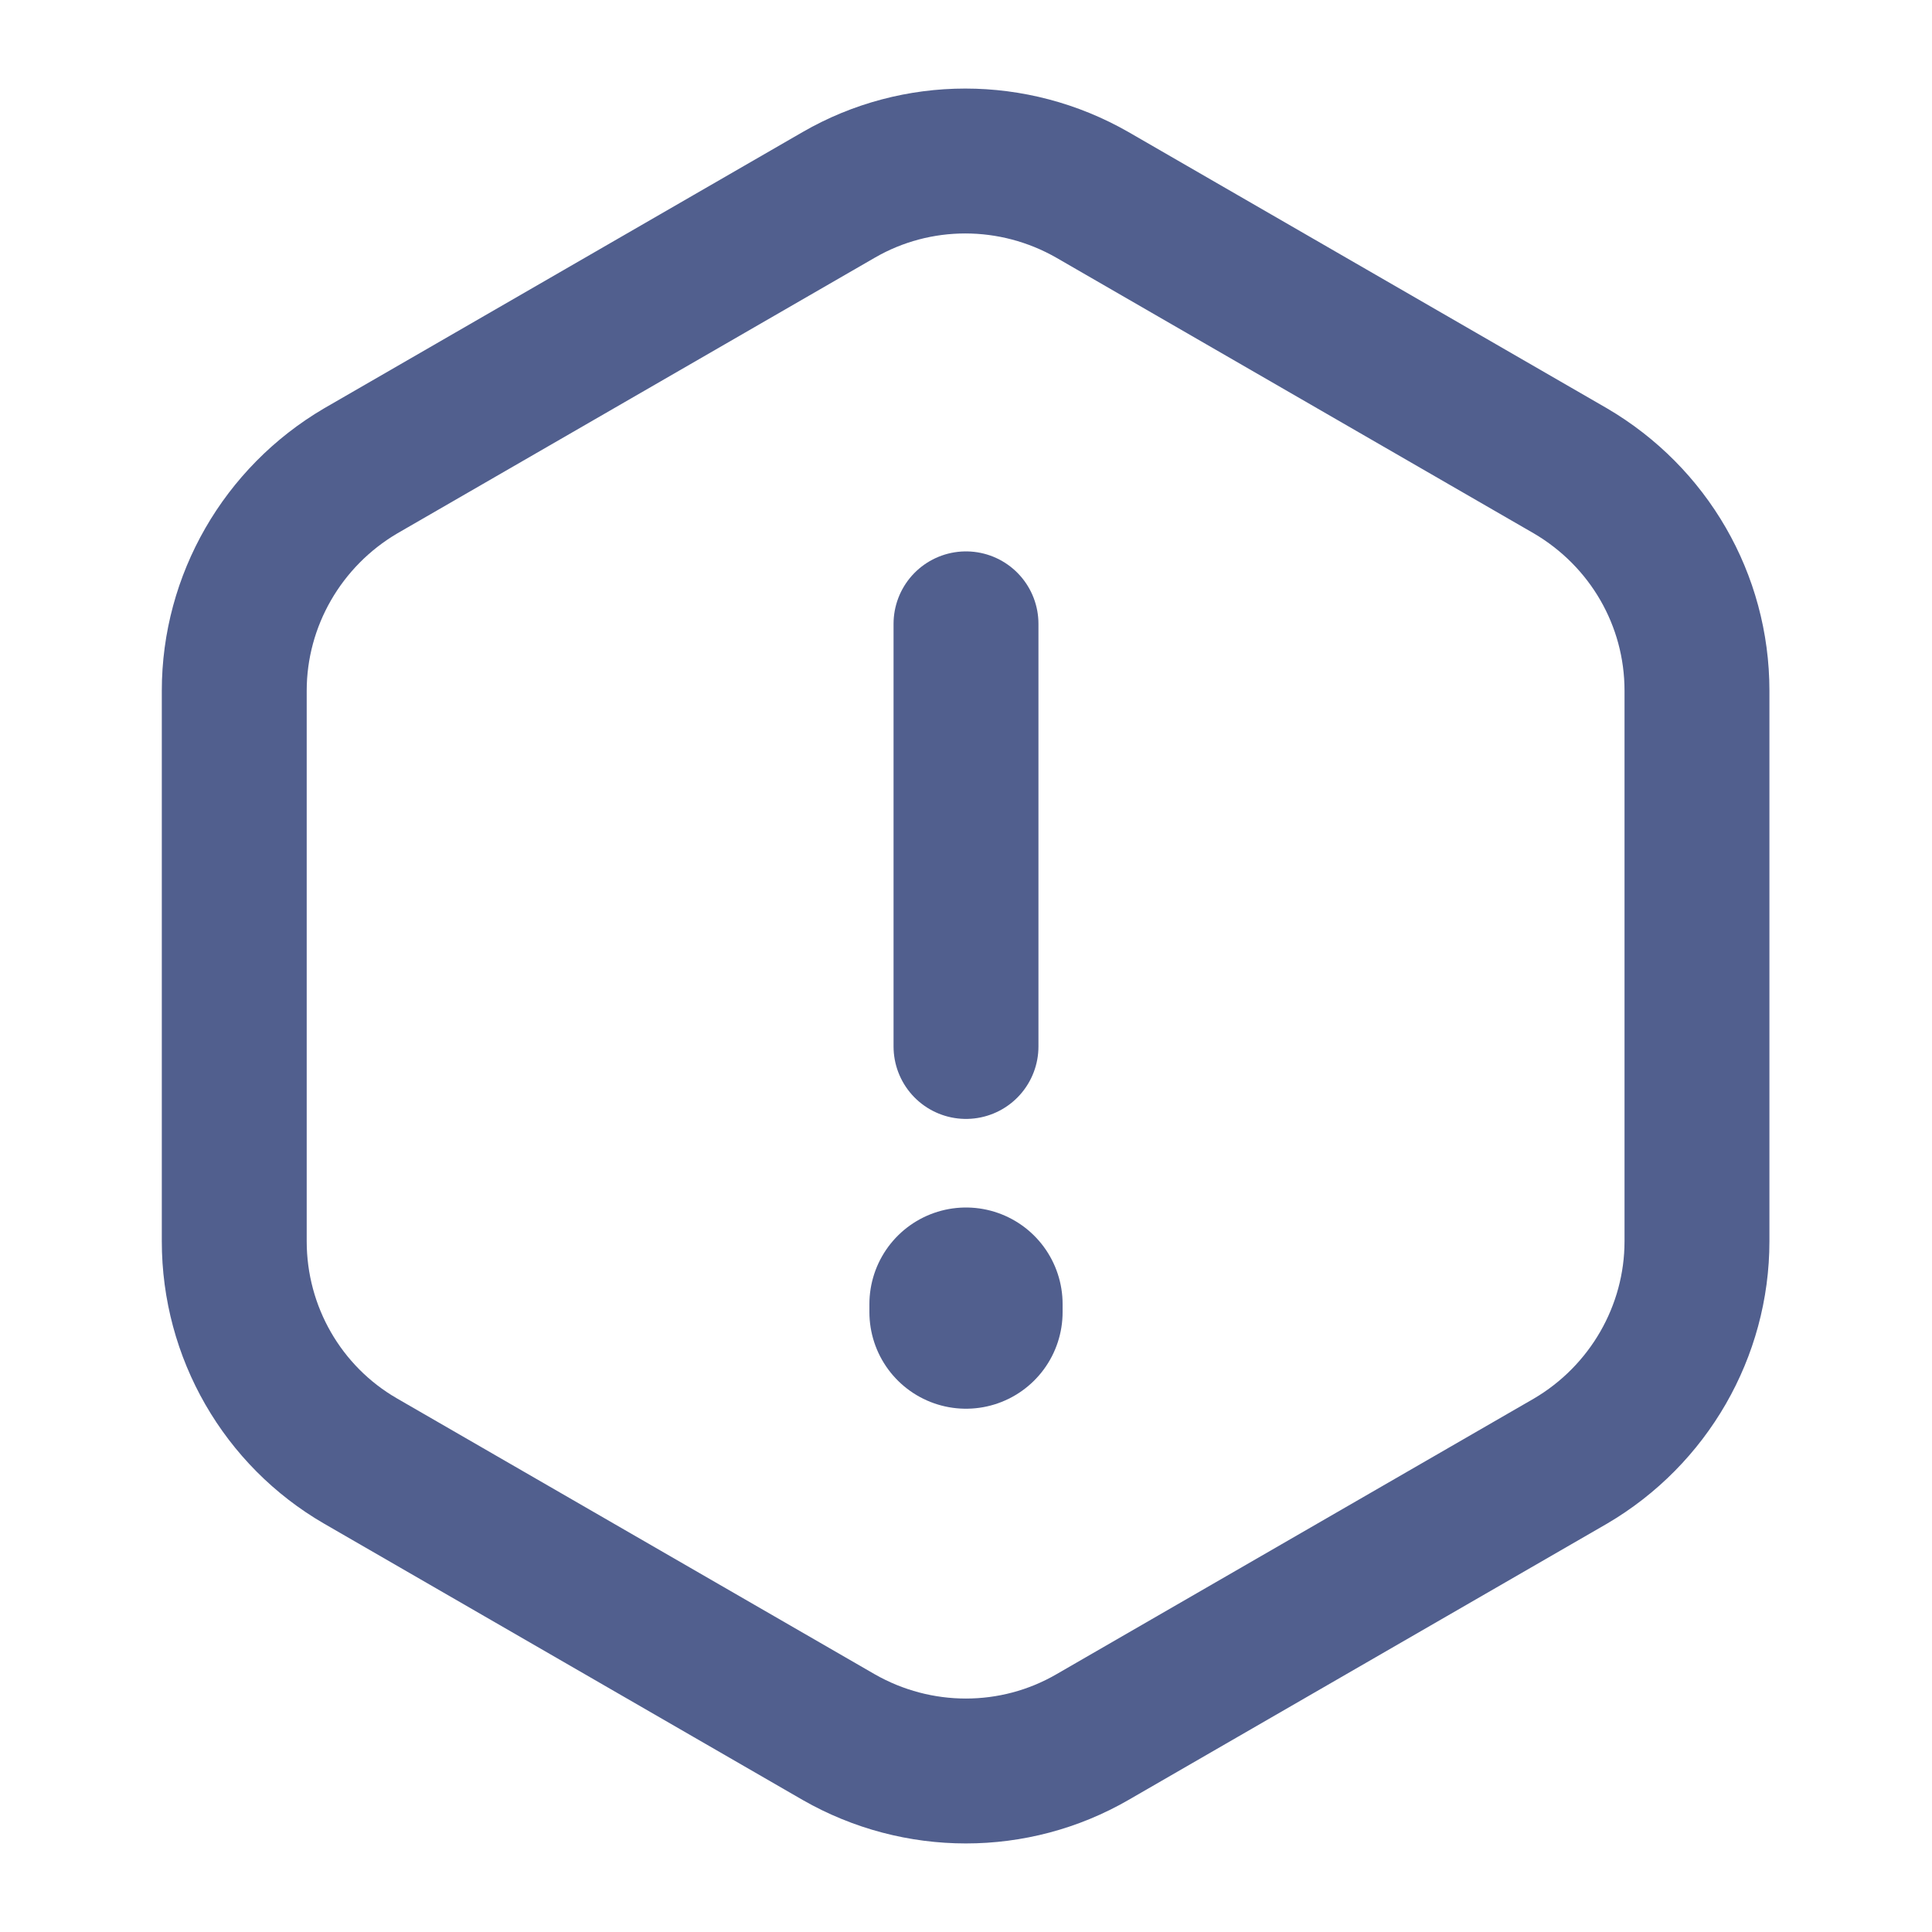
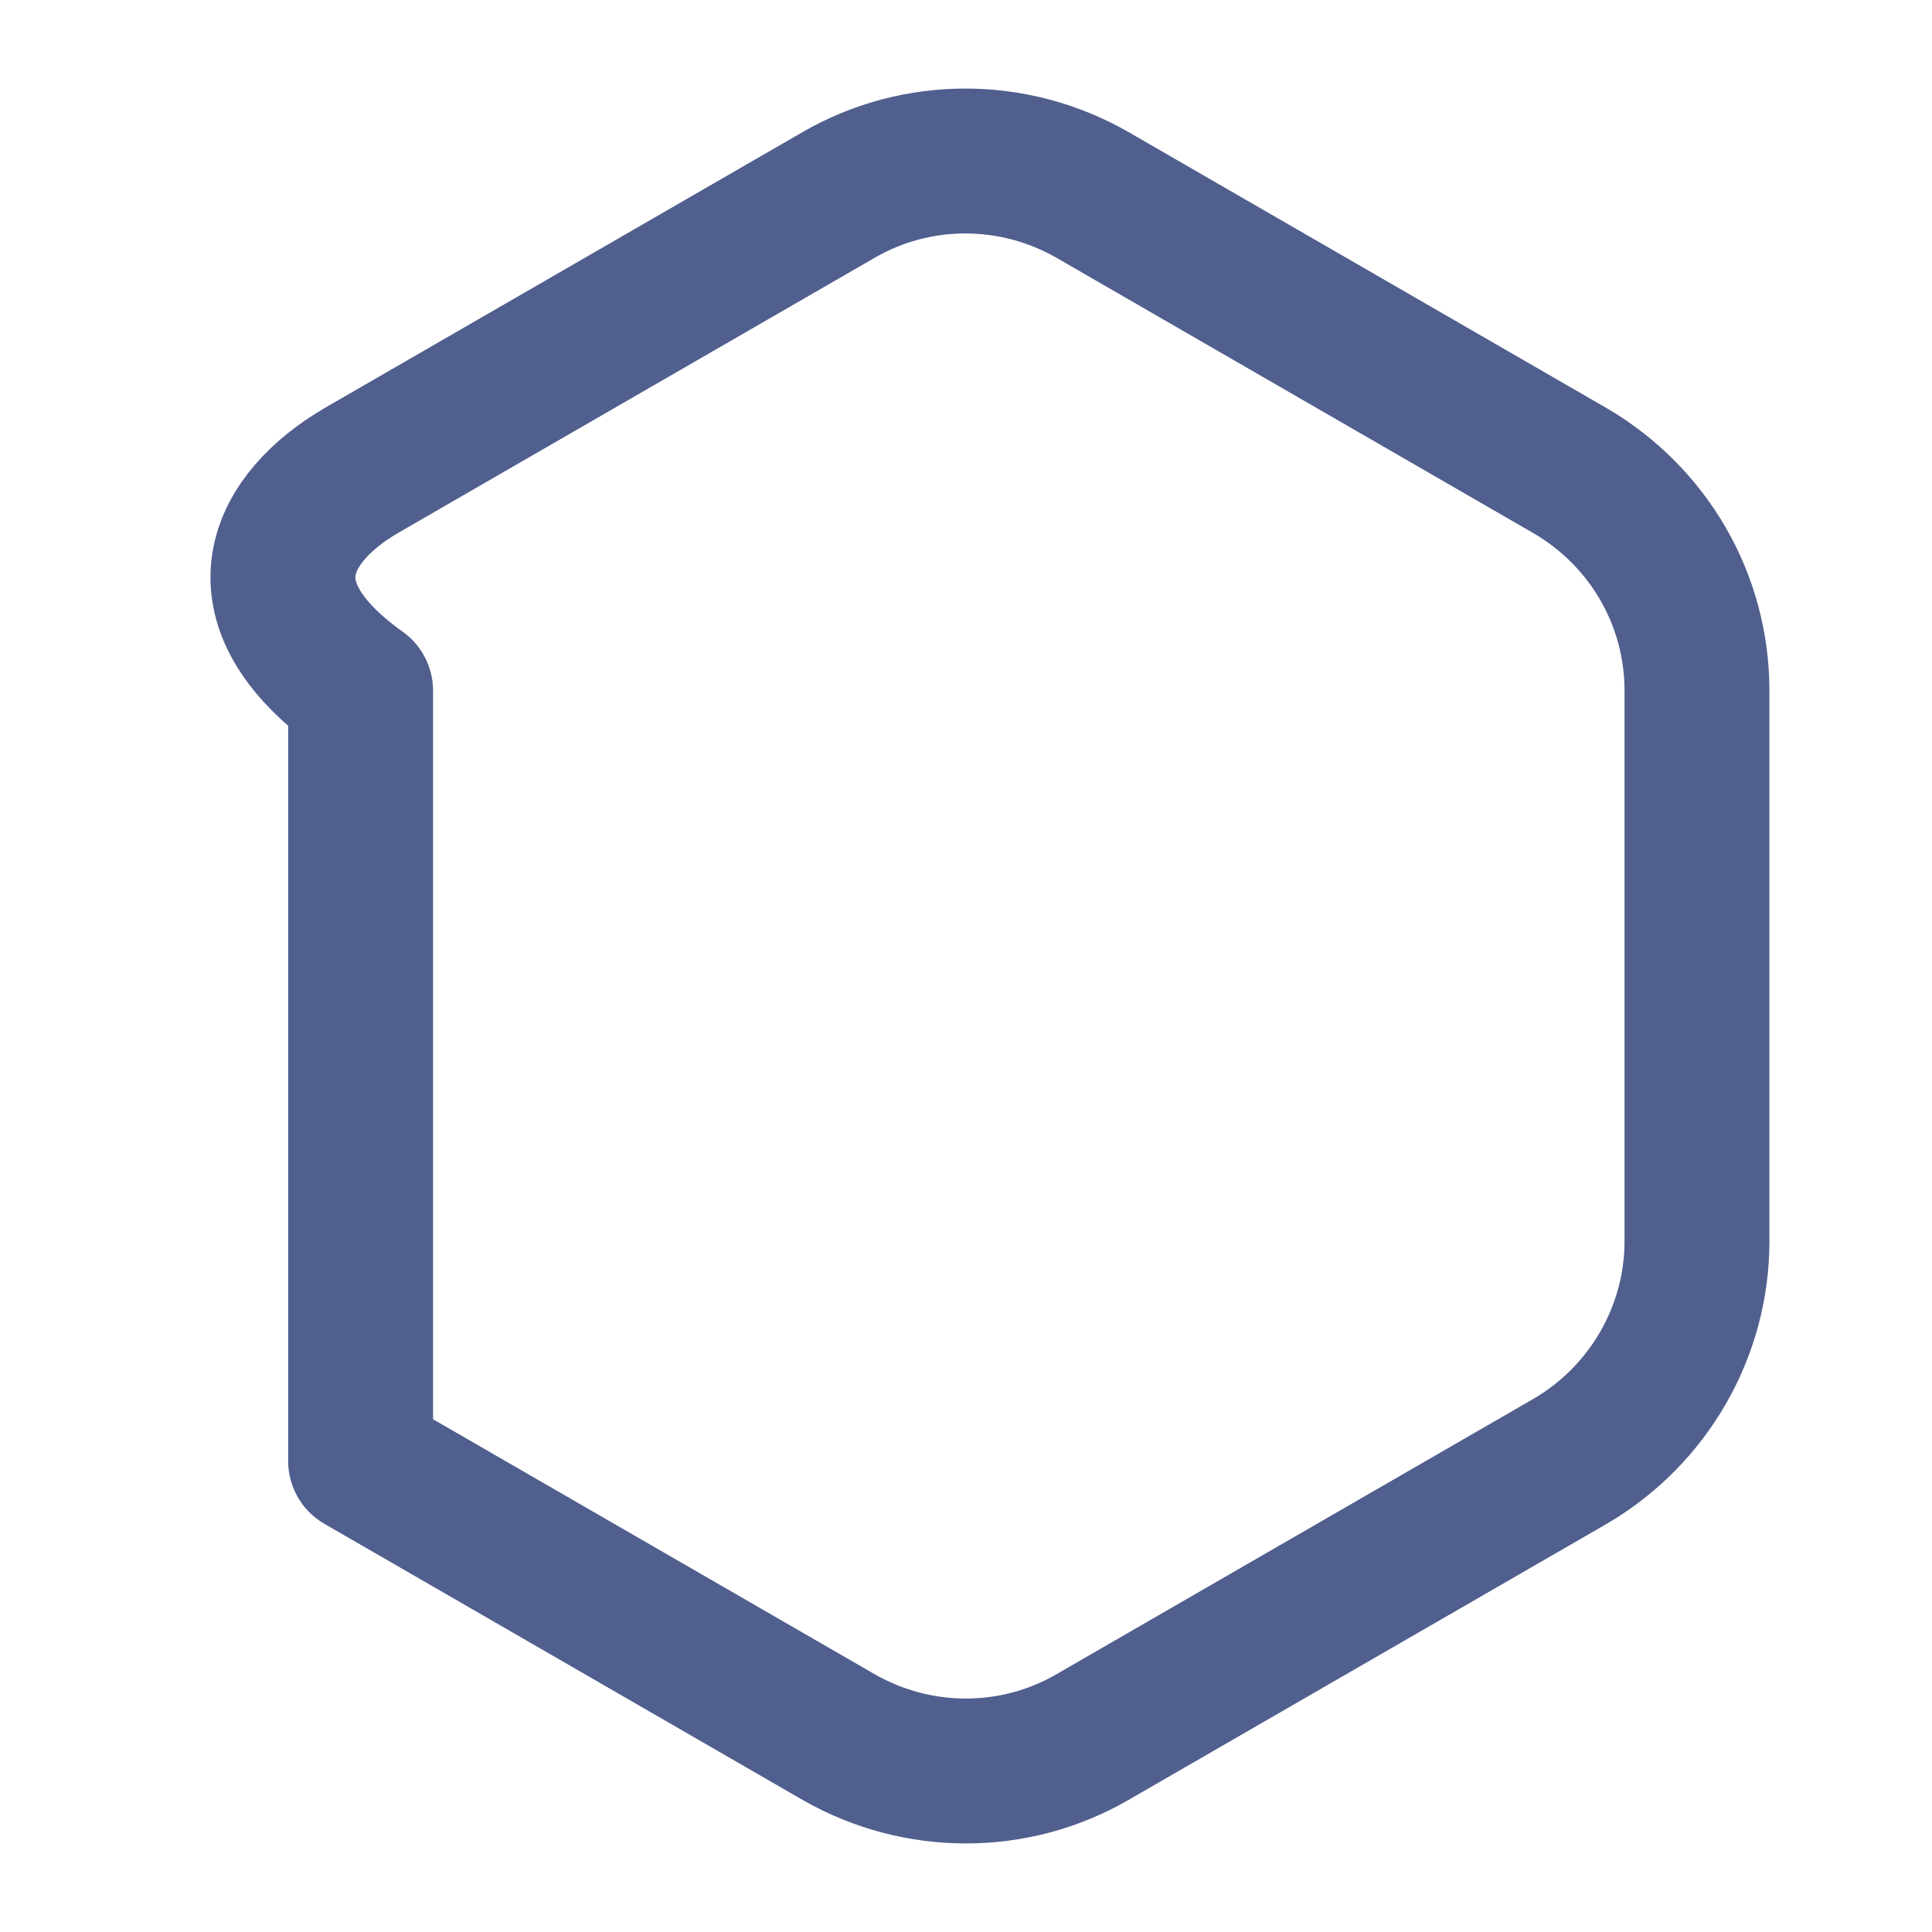
<svg xmlns="http://www.w3.org/2000/svg" width="20" height="20" viewBox="0 0 20 20" fill="none">
-   <path d="M10 6.458V10.833" stroke="#172A68" stroke-opacity="0.75" stroke-width="1.5" stroke-linecap="round" stroke-linejoin="round" />
-   <path d="M17.567 7.15V12.85C17.567 13.783 17.067 14.65 16.258 15.125L11.308 17.983C10.5 18.45 9.5 18.45 8.683 17.983L3.733 15.125C2.925 14.658 2.425 13.792 2.425 12.85V7.15C2.425 6.217 2.925 5.35 3.733 4.875L8.683 2.017C9.491 1.55 10.492 1.55 11.308 2.017L16.258 4.875C17.067 5.35 17.567 6.208 17.567 7.15Z" stroke="#172A68" stroke-opacity="0.75" stroke-width="1.5" stroke-linecap="round" stroke-linejoin="round" />
-   <path d="M10 13.5V13.583" stroke="#172A68" stroke-opacity="0.75" stroke-width="2" stroke-linecap="round" stroke-linejoin="round" />
+   <path d="M17.567 7.15V12.85C17.567 13.783 17.067 14.65 16.258 15.125L11.308 17.983C10.5 18.45 9.5 18.45 8.683 17.983L3.733 15.125V7.15C2.425 6.217 2.925 5.35 3.733 4.875L8.683 2.017C9.491 1.55 10.492 1.55 11.308 2.017L16.258 4.875C17.067 5.35 17.567 6.208 17.567 7.15Z" stroke="#172A68" stroke-opacity="0.75" stroke-width="1.5" stroke-linecap="round" stroke-linejoin="round" />
</svg>